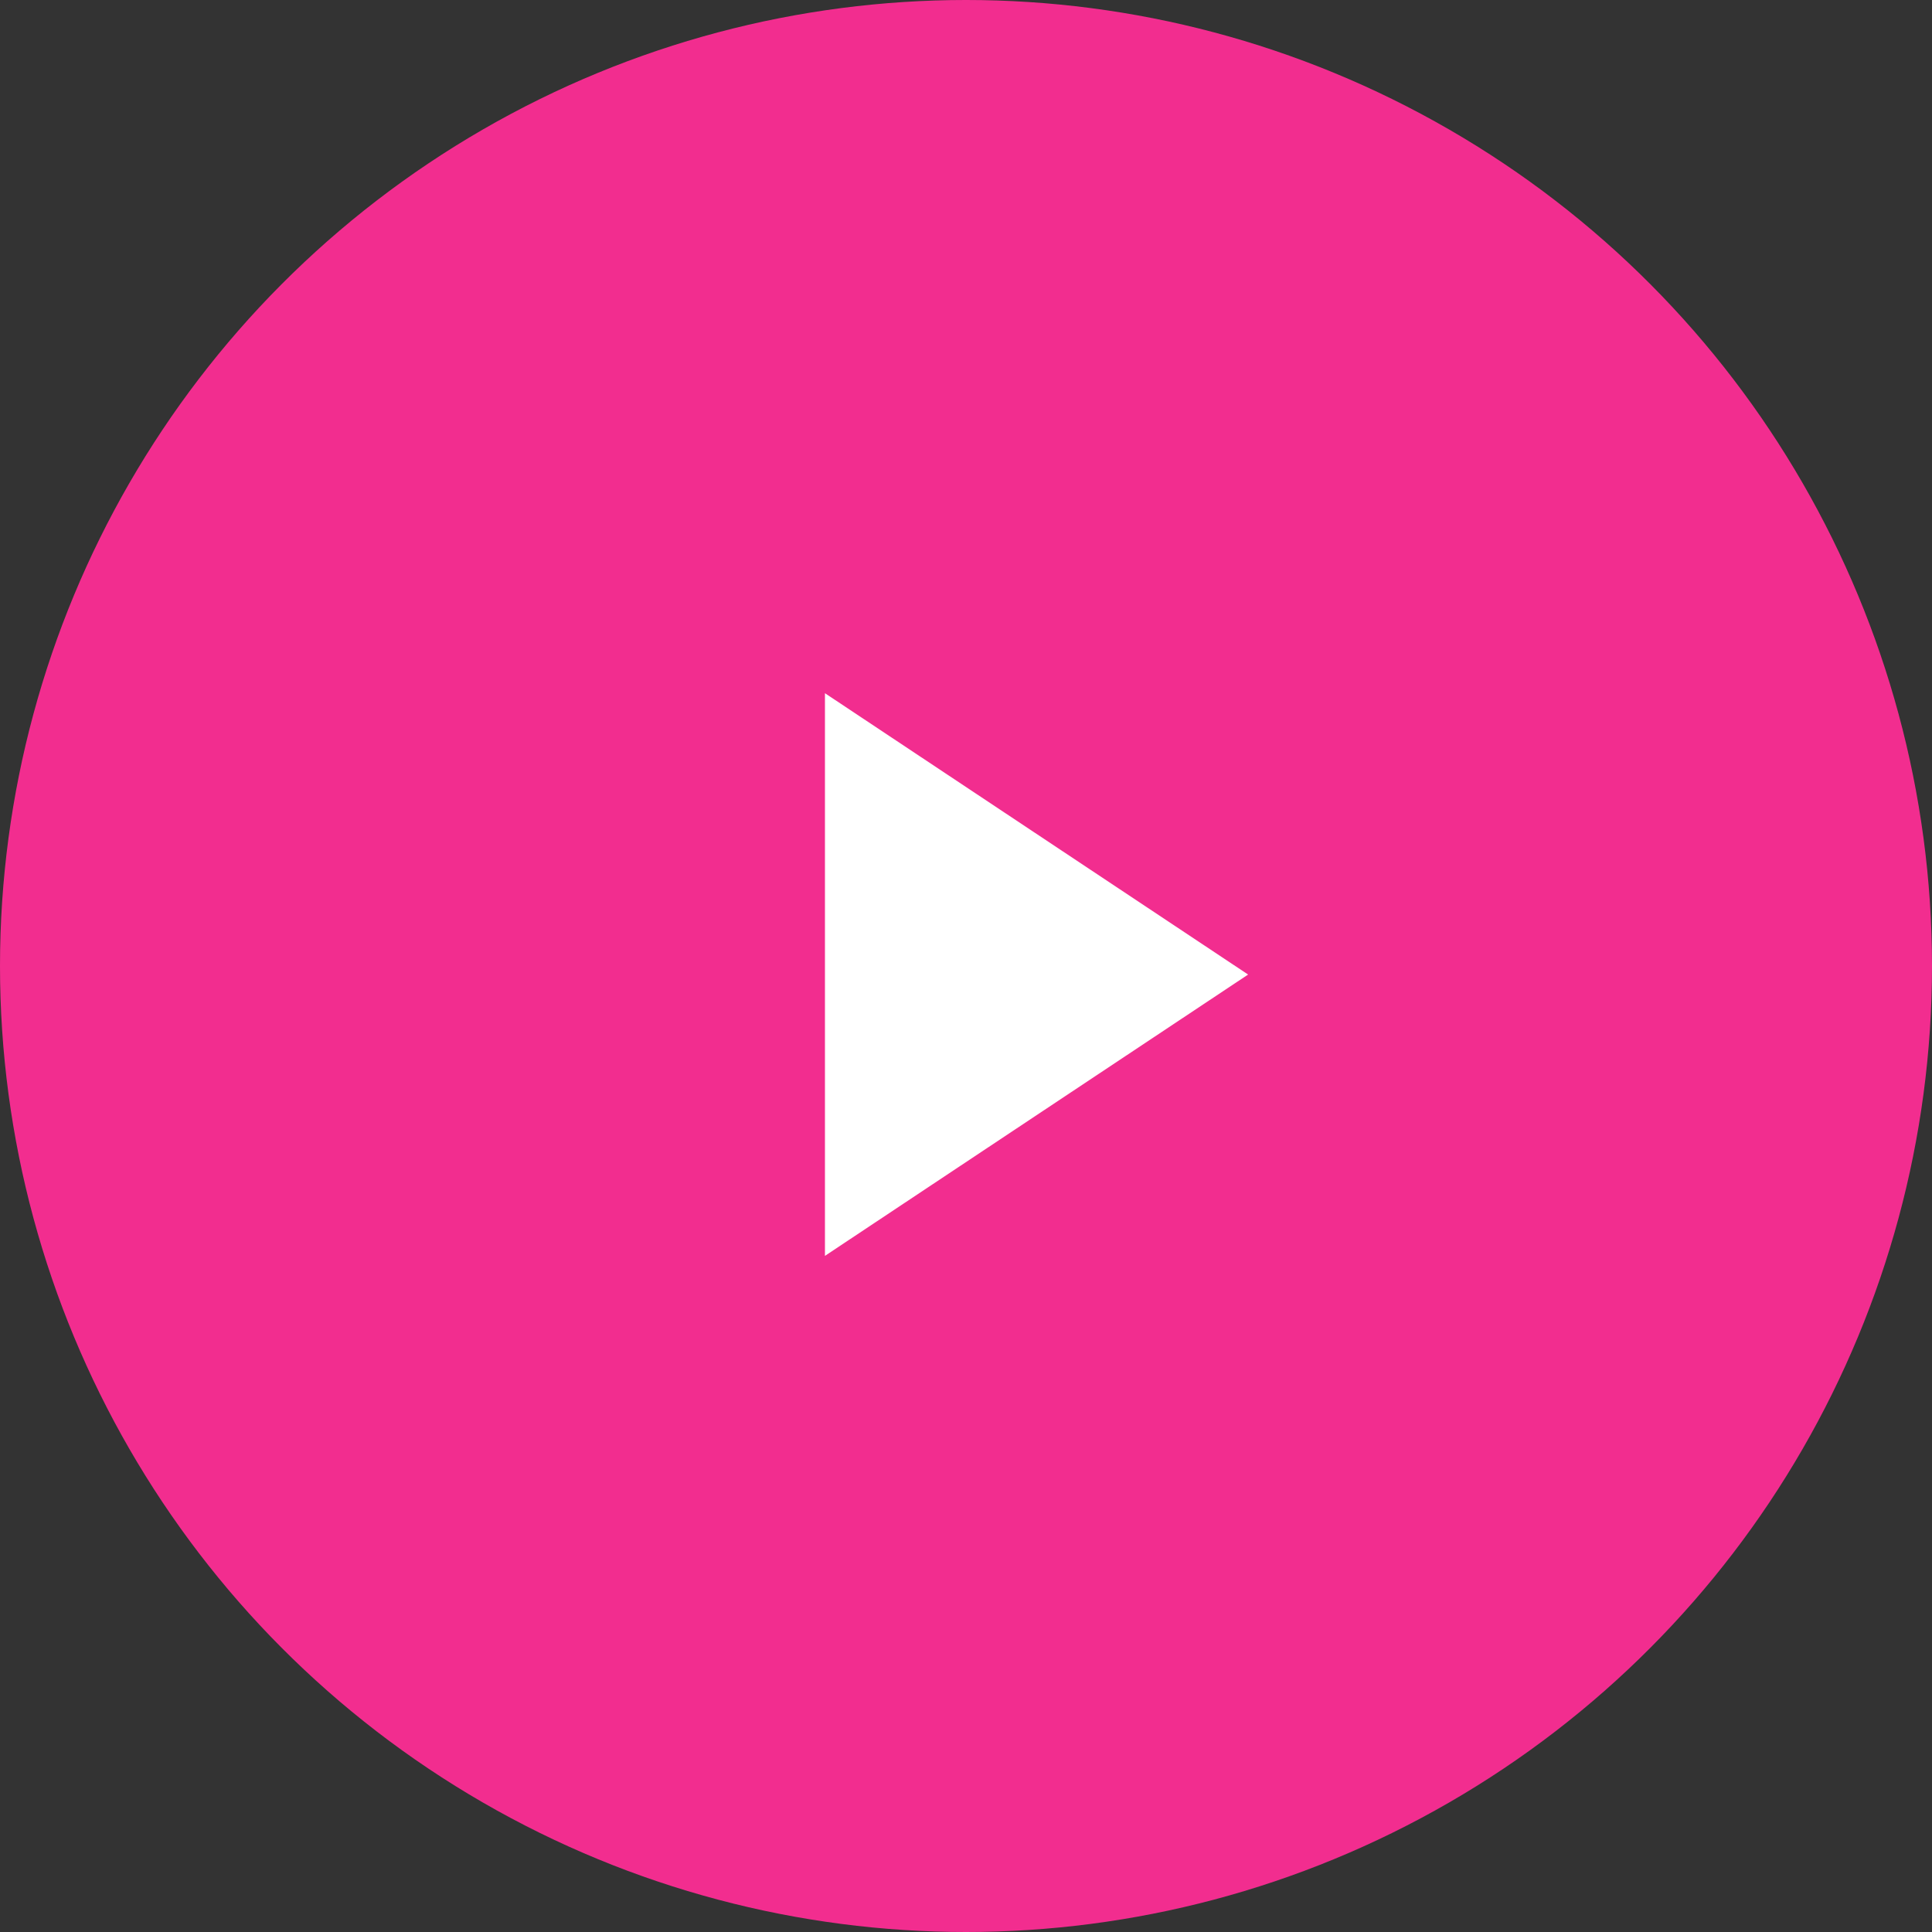
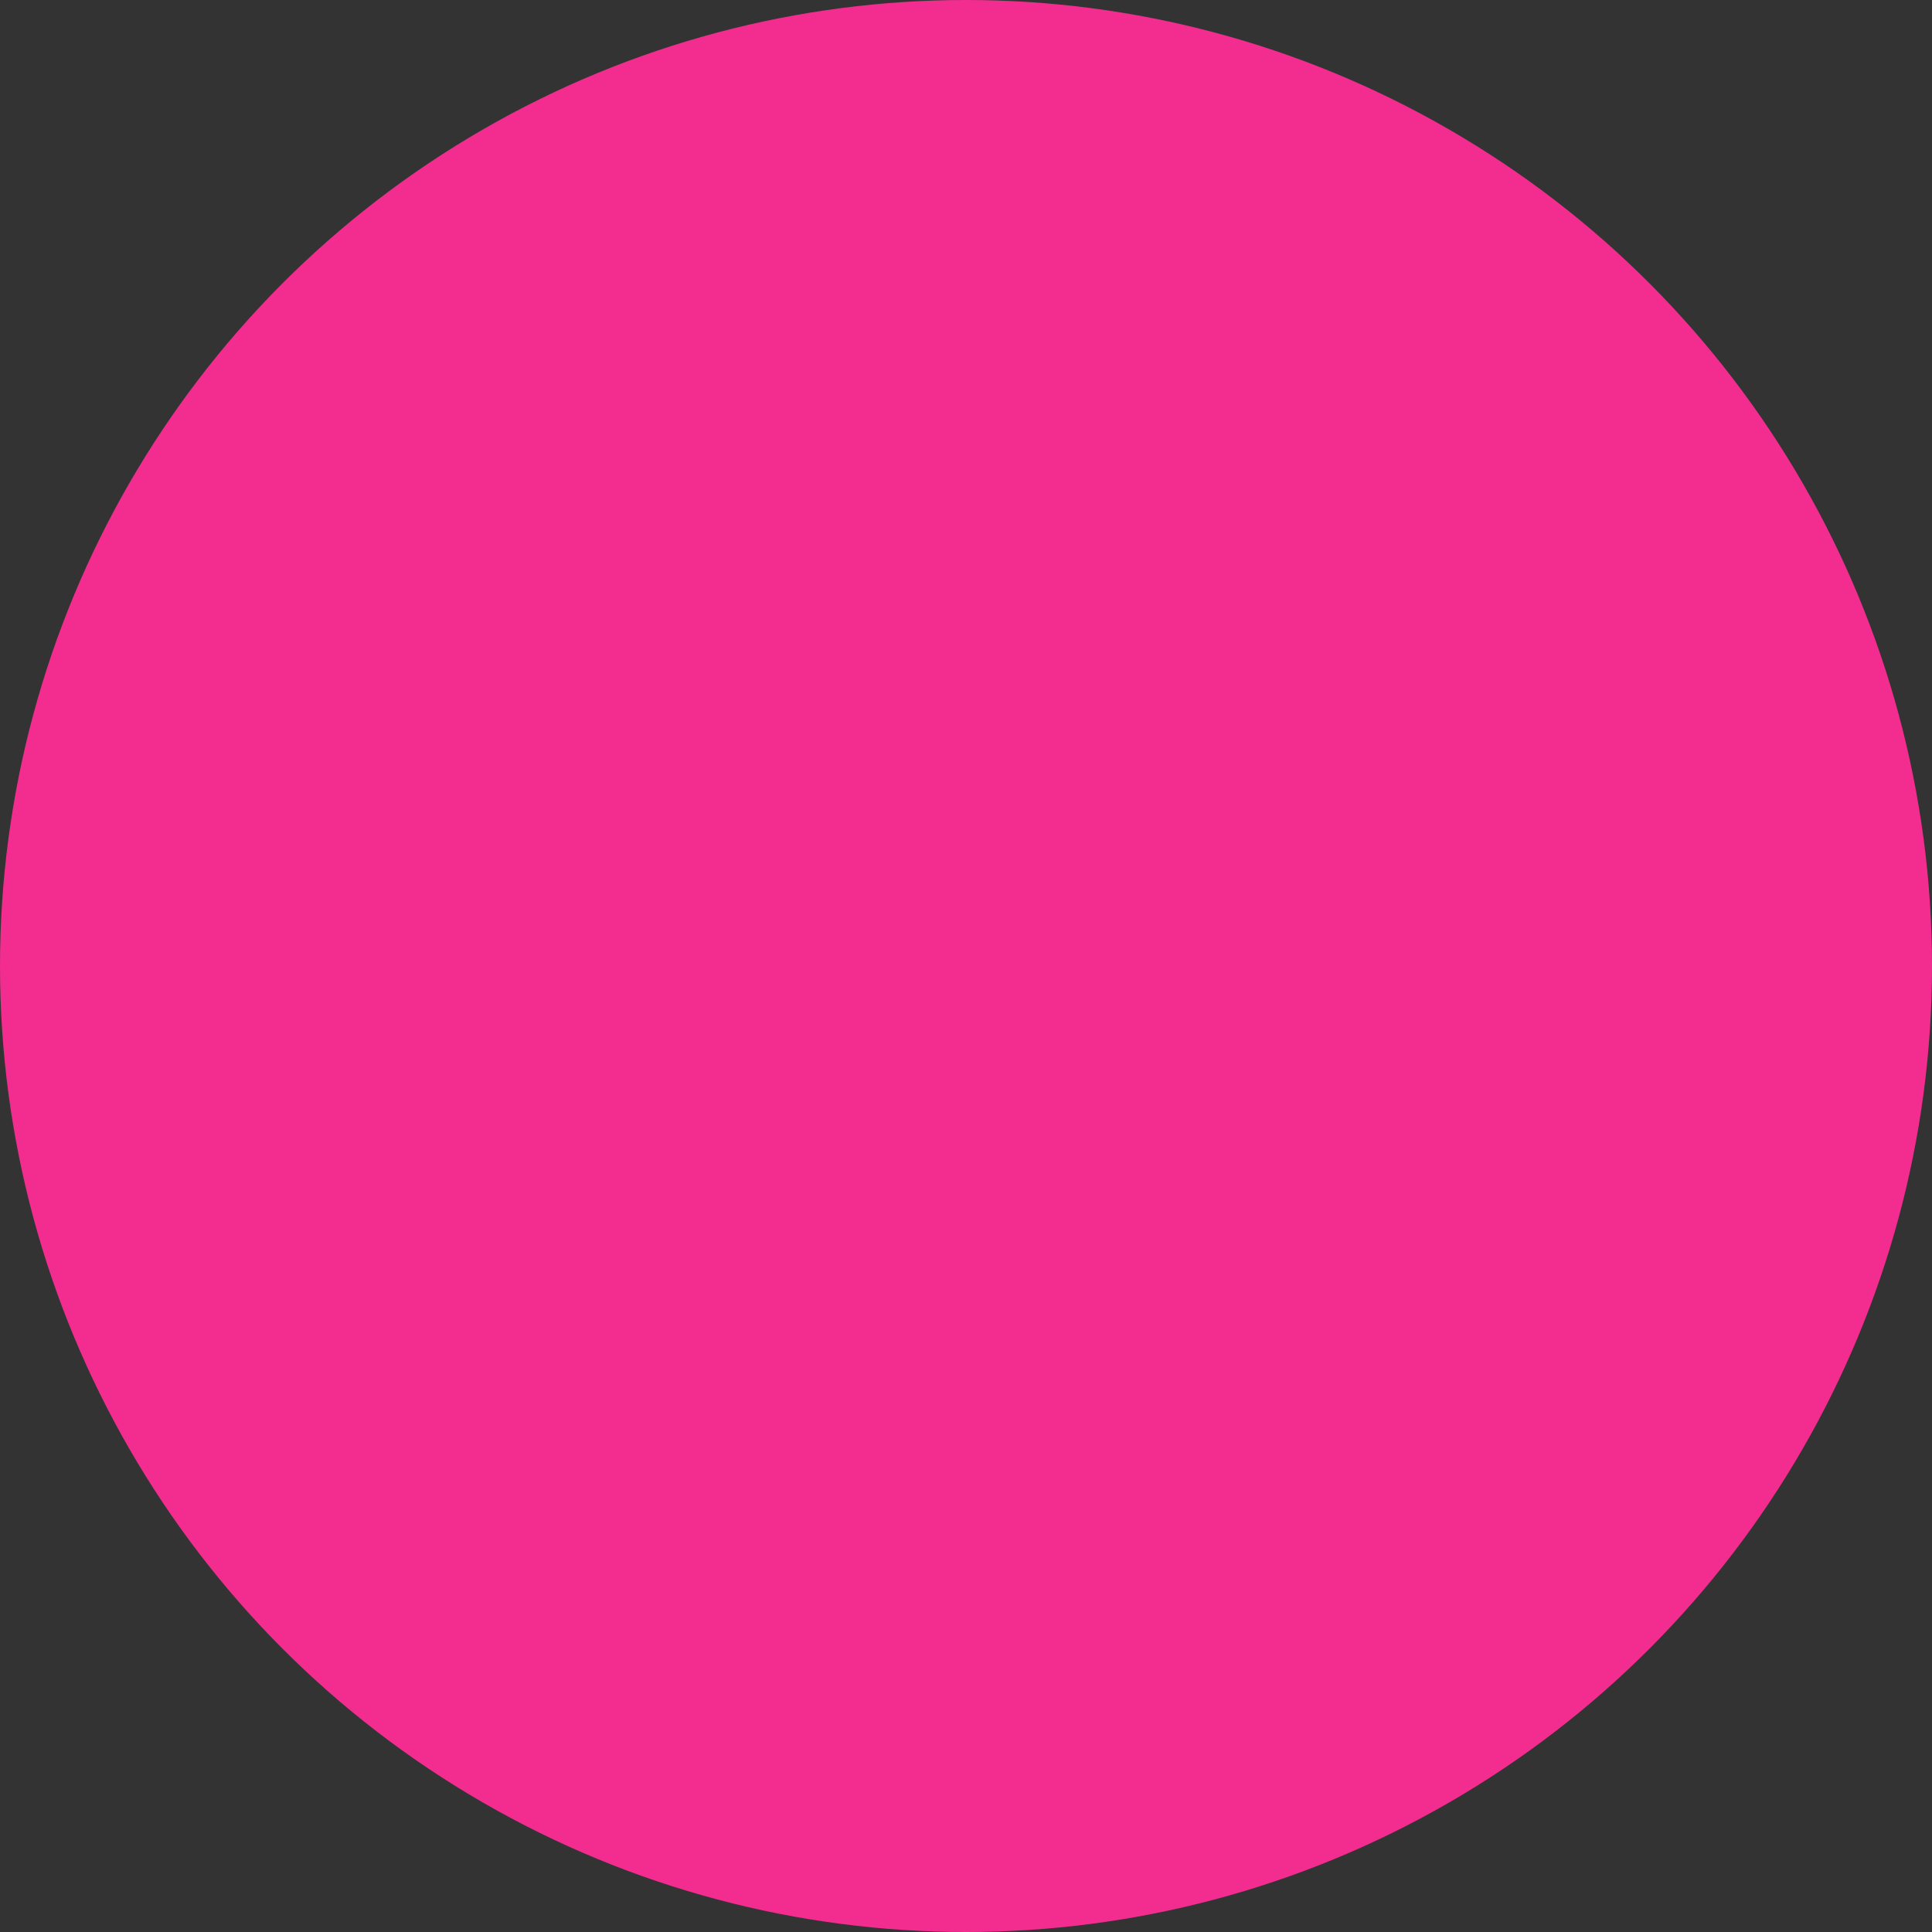
<svg xmlns="http://www.w3.org/2000/svg" width="113" height="113" viewBox="0 0 113 113" fill="none">
  <rect x="0" y="0" width="113" height="113" fill="#333333" stroke="none" />
  <g id="Group 1">
    <circle id="Ellipse 57" cx="56.5" cy="56.5" r="56.5" fill="#F22D8F" />
-     <path id="Polygon 2" d="M73 57L48.25 73.454L48.25 40.545L73 57Z" fill="white" />
  </g>
</svg>